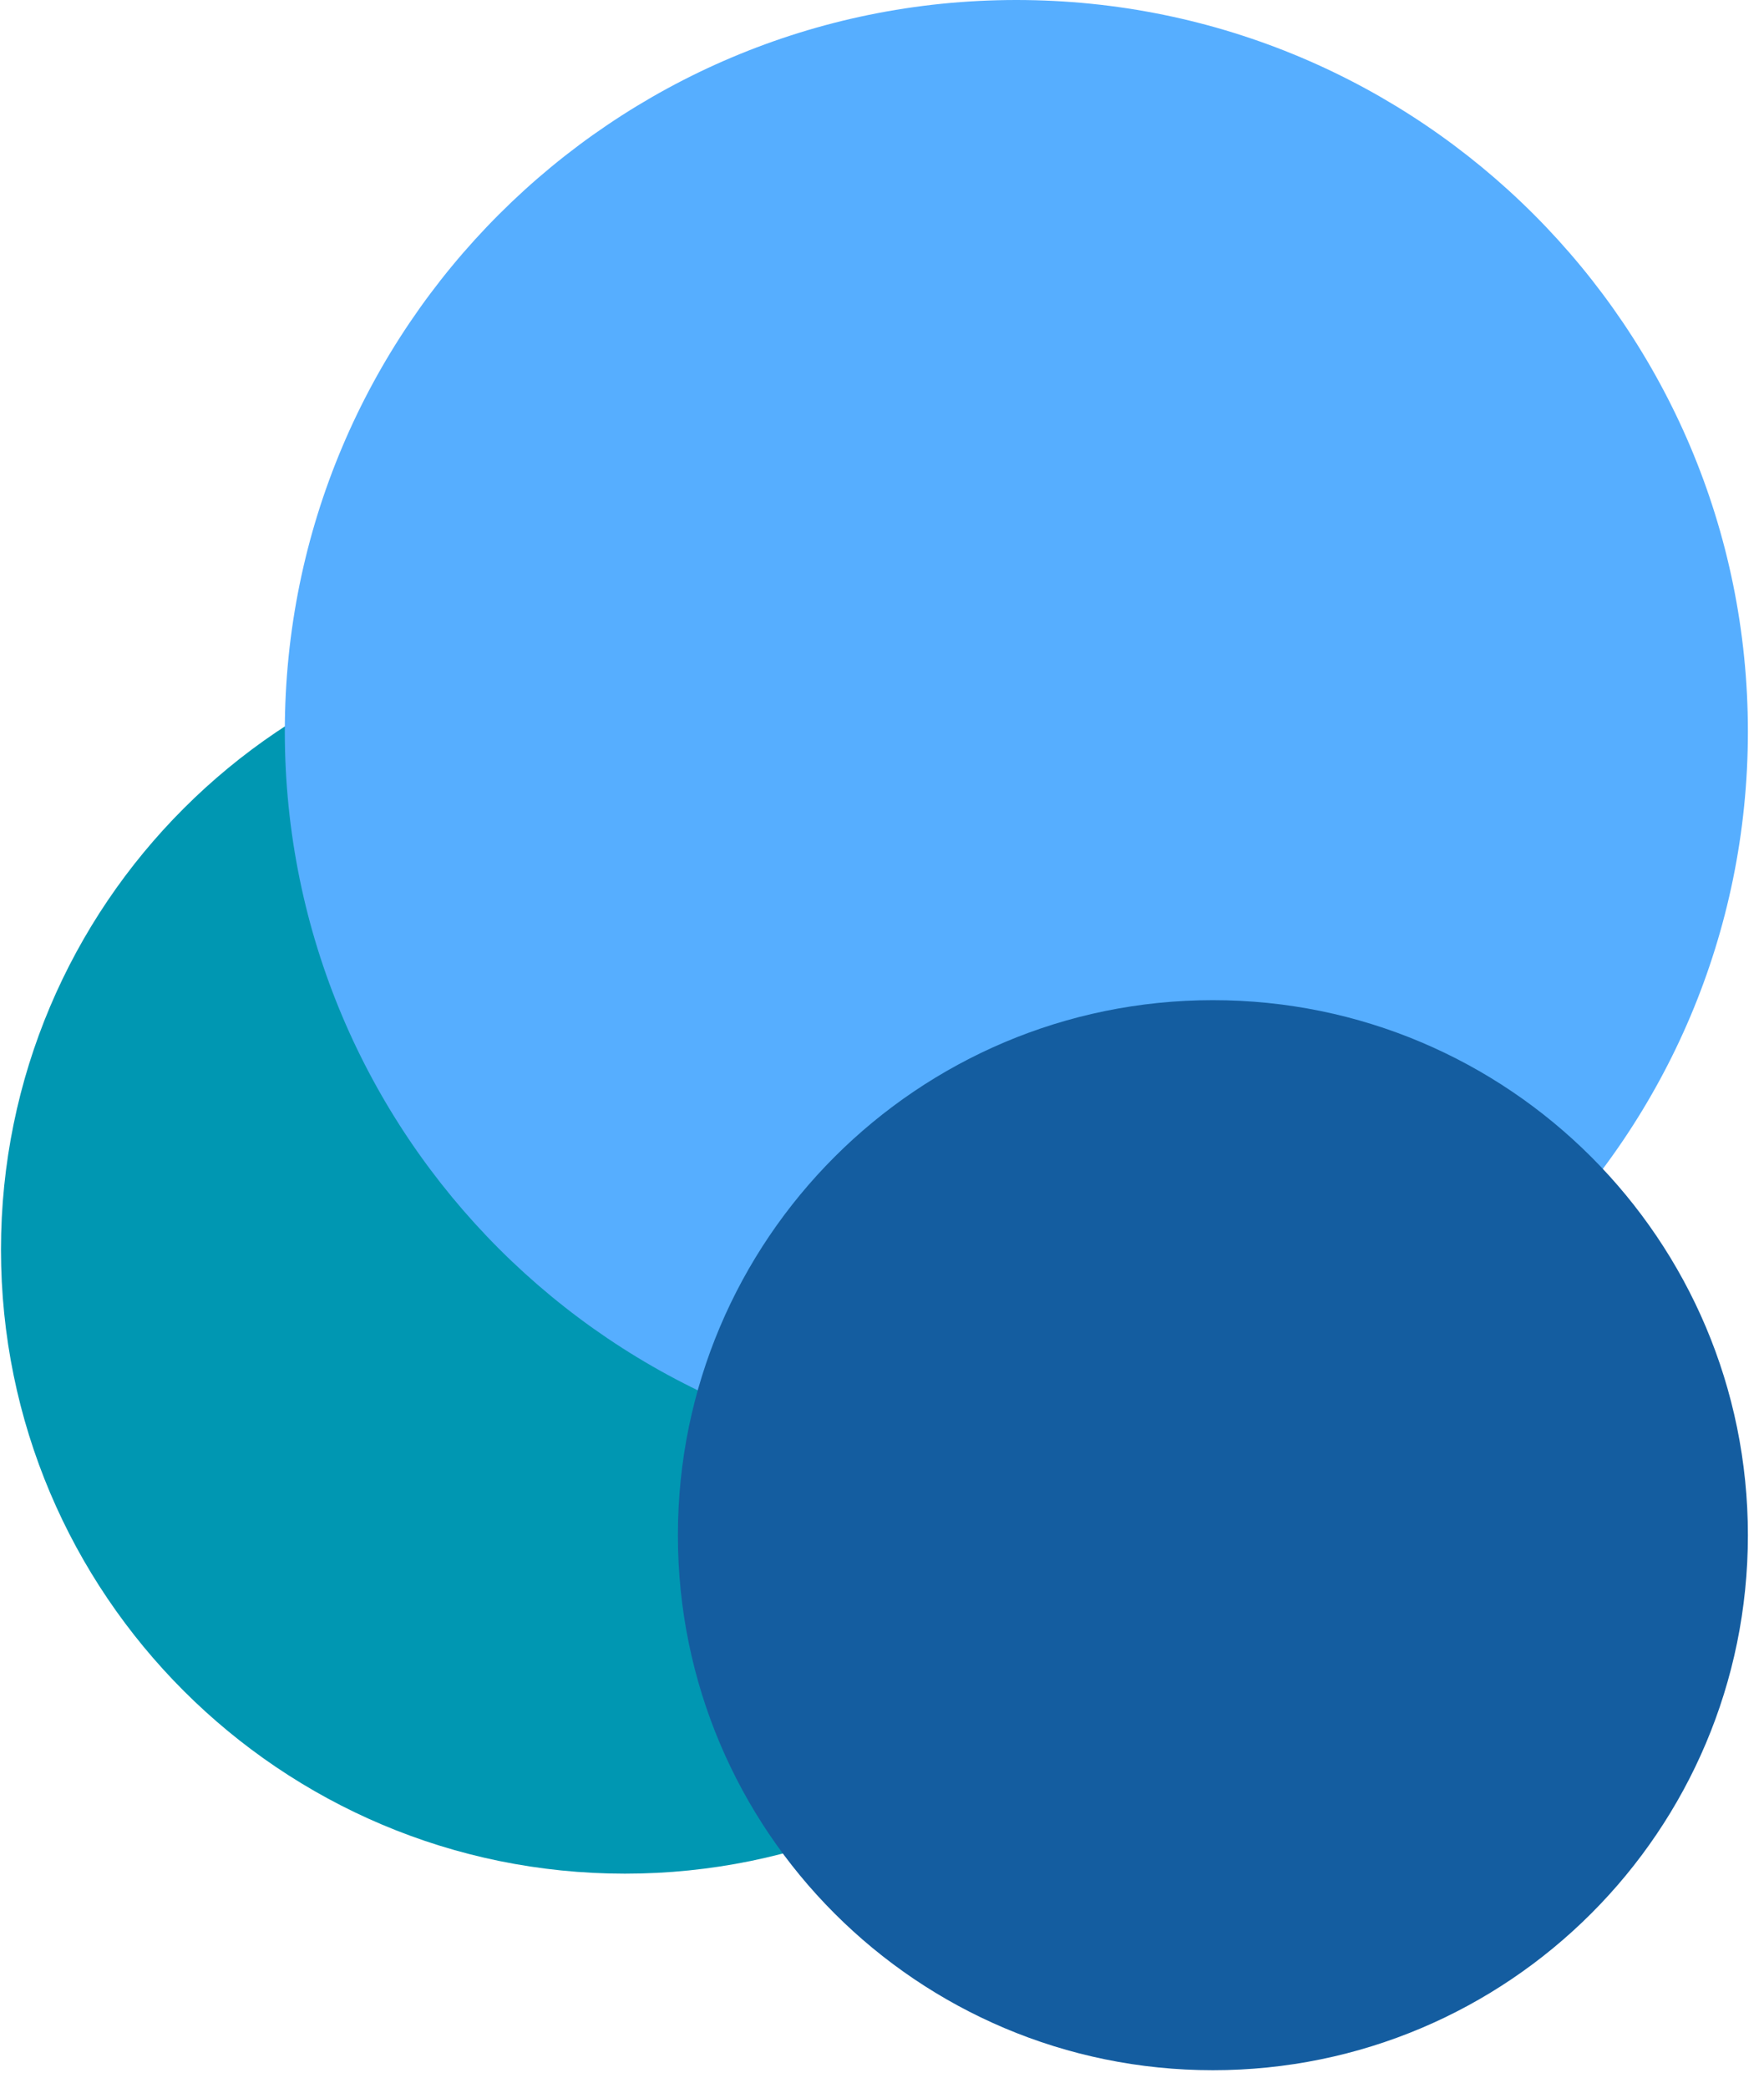
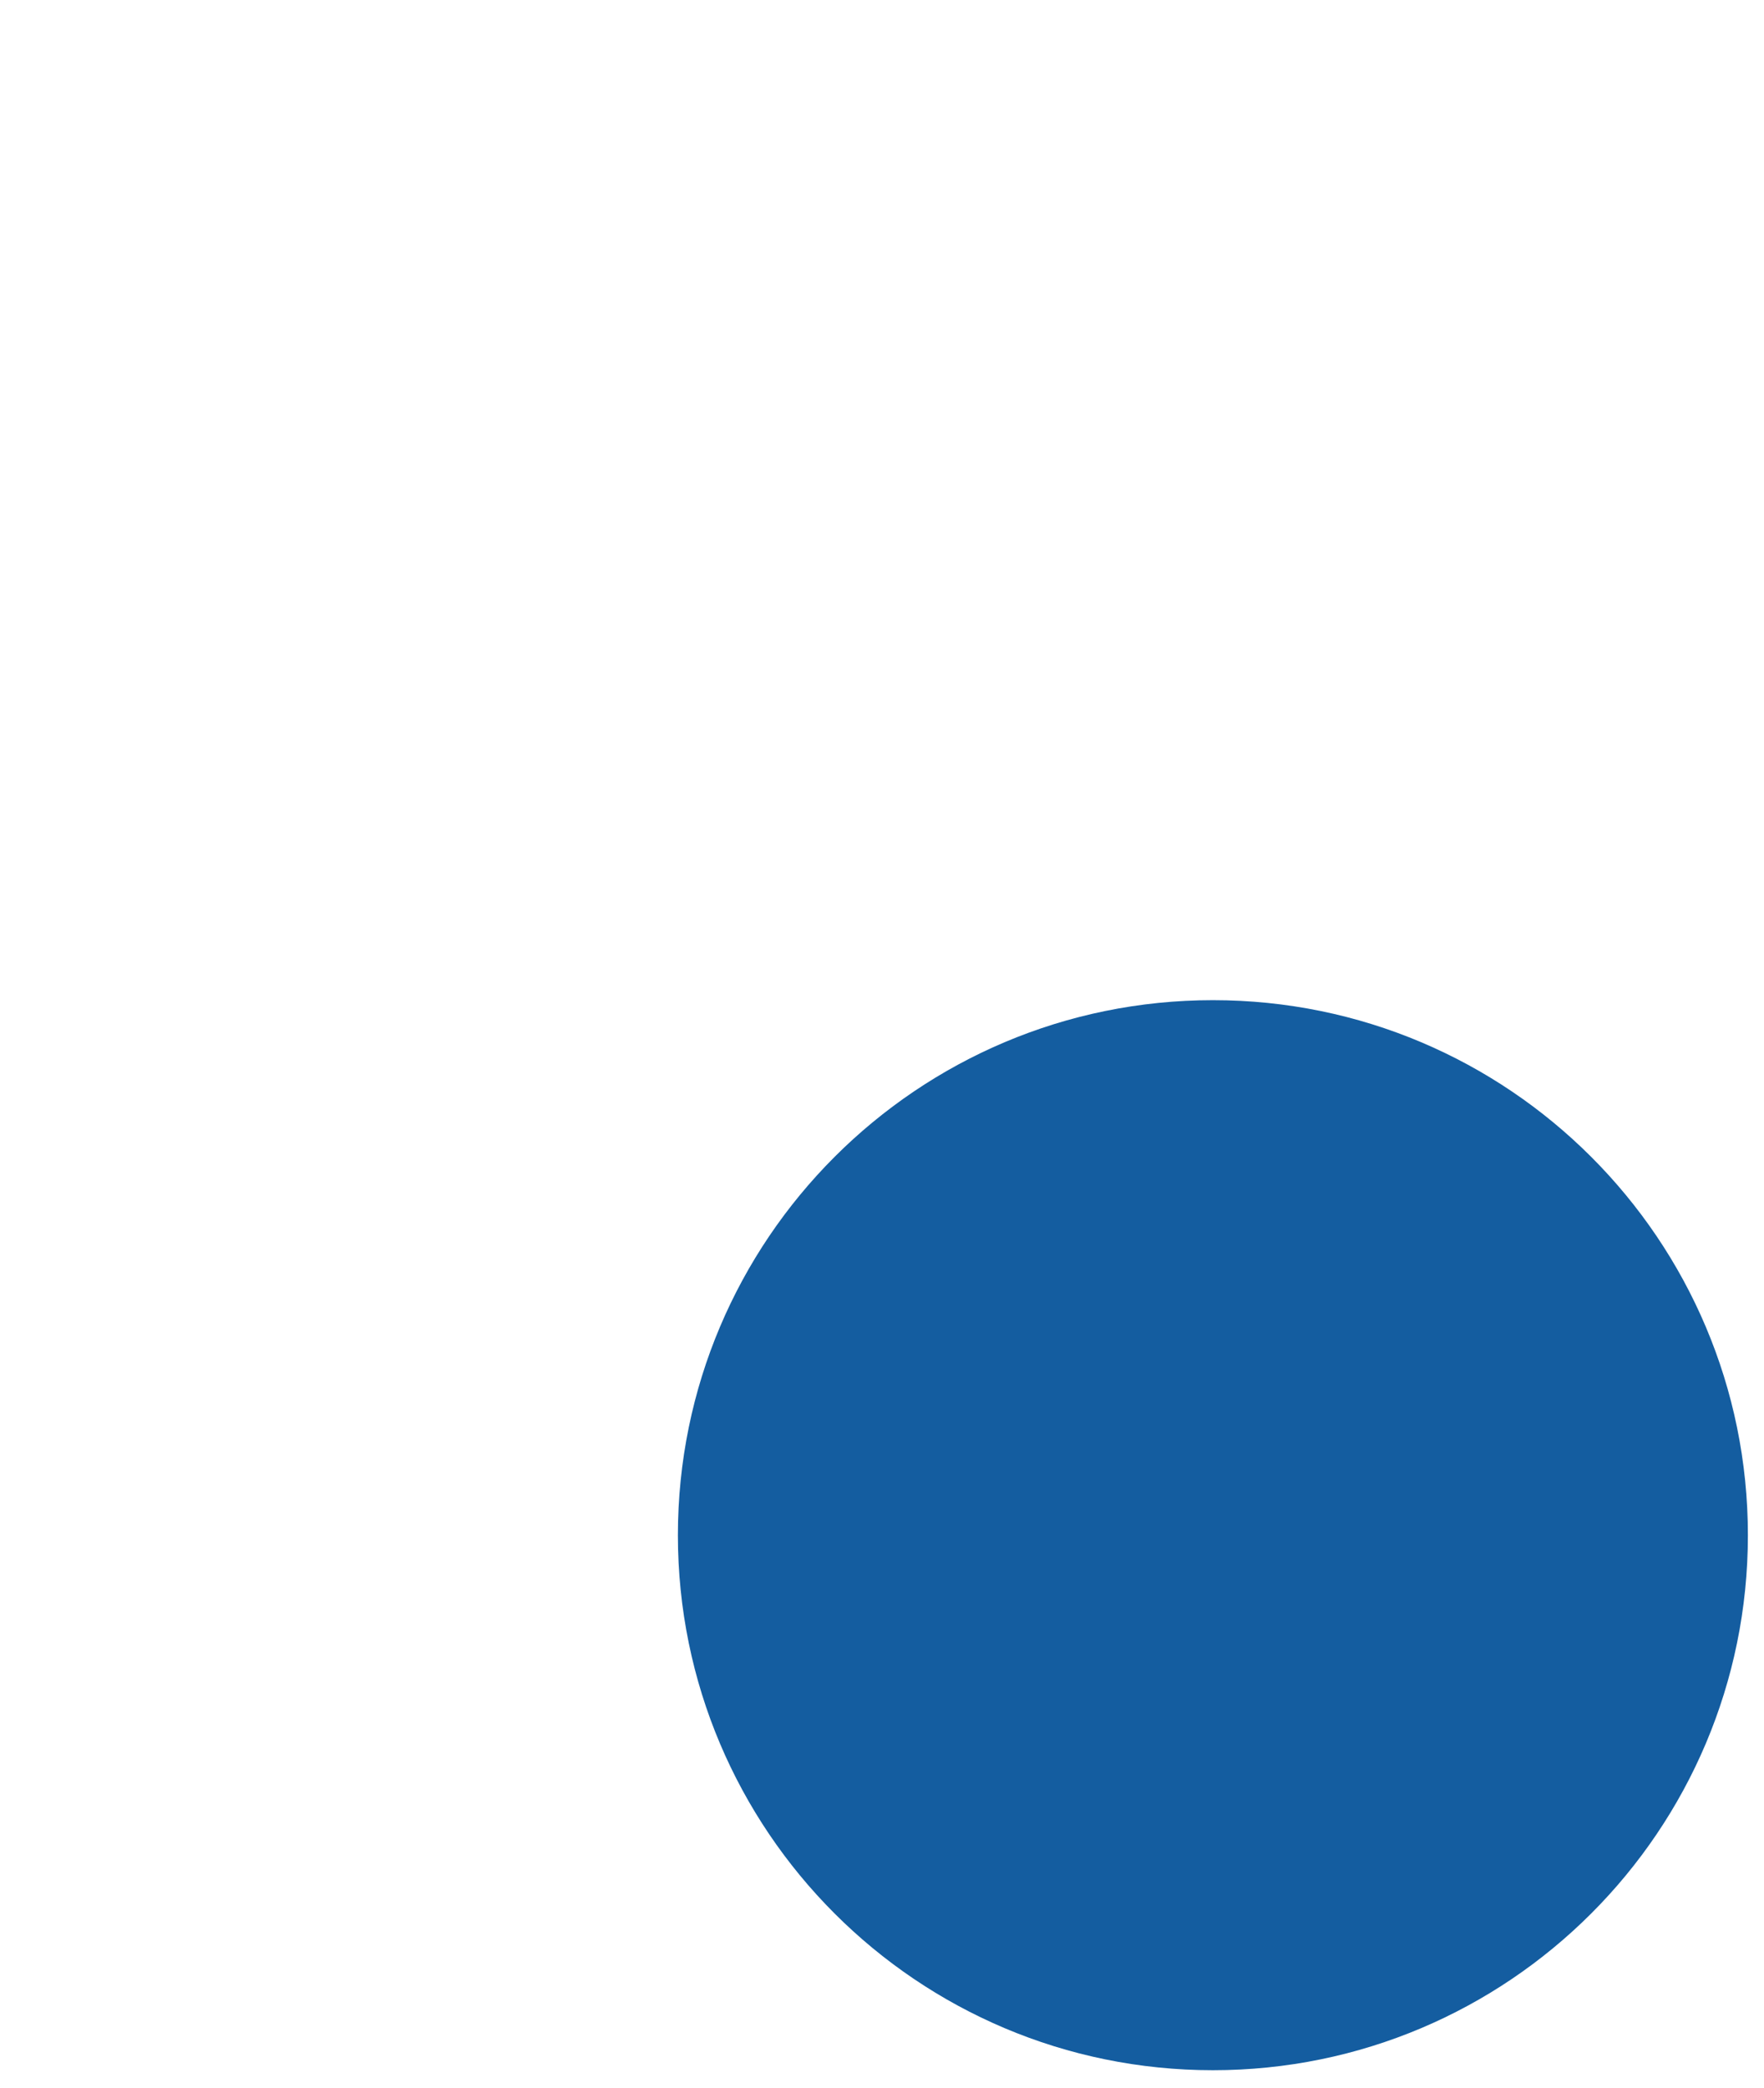
<svg xmlns="http://www.w3.org/2000/svg" width="158" zoomAndPan="magnify" viewBox="0 0 118.5 140.25" height="187" preserveAspectRatio="xMidYMid meet" version="1.0">
  <defs>
    <clipPath id="9aea02c7ef">
      <path d="M 0.066 42.027 L 83.898 42.027 L 83.898 125.859 L 0.066 125.859 Z M 0.066 42.027 " clip-rule="nonzero" />
    </clipPath>
    <clipPath id="bb818ebbcf">
-       <path d="M 41.984 42.027 C 18.832 42.027 0.066 60.793 0.066 83.945 C 0.066 107.094 18.832 125.859 41.984 125.859 C 65.133 125.859 83.898 107.094 83.898 83.945 C 83.898 60.793 65.133 42.027 41.984 42.027 Z M 41.984 42.027 " clip-rule="nonzero" />
-     </clipPath>
+       </clipPath>
    <clipPath id="2cdf6a459b">
-       <path d="M 19.133 0 L 117.418 0 L 117.418 98.285 L 19.133 98.285 Z M 19.133 0 " clip-rule="nonzero" />
-     </clipPath>
+       </clipPath>
    <clipPath id="d4fb5bc179">
      <path d="M 68.277 0 C 41.137 0 19.133 22 19.133 49.141 C 19.133 76.281 41.137 98.285 68.277 98.285 C 95.418 98.285 117.418 76.281 117.418 49.141 C 117.418 22 95.418 0 68.277 0 Z M 68.277 0 " clip-rule="nonzero" />
    </clipPath>
    <clipPath id="47bf701041">
      <path d="M 45.539 67.184 L 117.418 67.184 L 117.418 139.062 L 45.539 139.062 Z M 45.539 67.184 " clip-rule="nonzero" />
    </clipPath>
    <clipPath id="82dfc7a74c">
      <path d="M 81.48 67.184 C 61.629 67.184 45.539 83.273 45.539 103.125 C 45.539 122.973 61.629 139.062 81.48 139.062 C 101.328 139.062 117.418 122.973 117.418 103.125 C 117.418 83.273 101.328 67.184 81.48 67.184 Z M 81.48 67.184 " clip-rule="nonzero" />
    </clipPath>
  </defs>
  <g clip-path="url(#9aea02c7ef)">
    <g clip-path="url(#bb818ebbcf)">
      <path fill="#0097b2" d="M 0.066 42.027 L 83.898 42.027 L 83.898 125.859 L 0.066 125.859 Z M 0.066 42.027 " fill-opacity="1" fill-rule="nonzero" />
    </g>
  </g>
  <g clip-path="url(#2cdf6a459b)">
    <g clip-path="url(#d4fb5bc179)">
      <path fill="#56aeff" d="M 19.133 0 L 117.418 0 L 117.418 98.285 L 19.133 98.285 Z M 19.133 0 " fill-opacity="1" fill-rule="nonzero" />
    </g>
  </g>
  <g clip-path="url(#47bf701041)">
    <g clip-path="url(#82dfc7a74c)">
      <path fill="#145da0" d="M 45.539 67.184 L 117.418 67.184 L 117.418 139.062 L 45.539 139.062 Z M 45.539 67.184 " fill-opacity="1" fill-rule="nonzero" />
    </g>
  </g>
</svg>